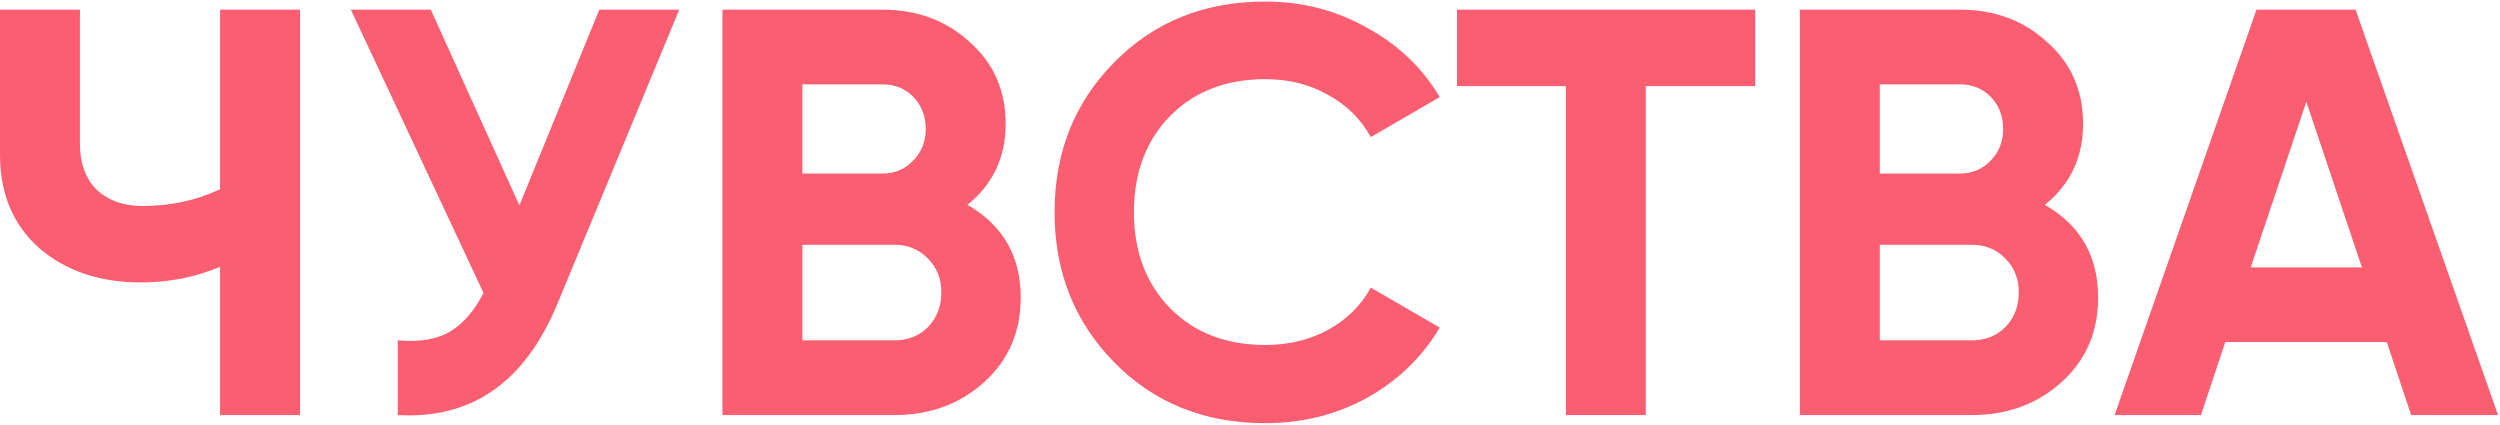
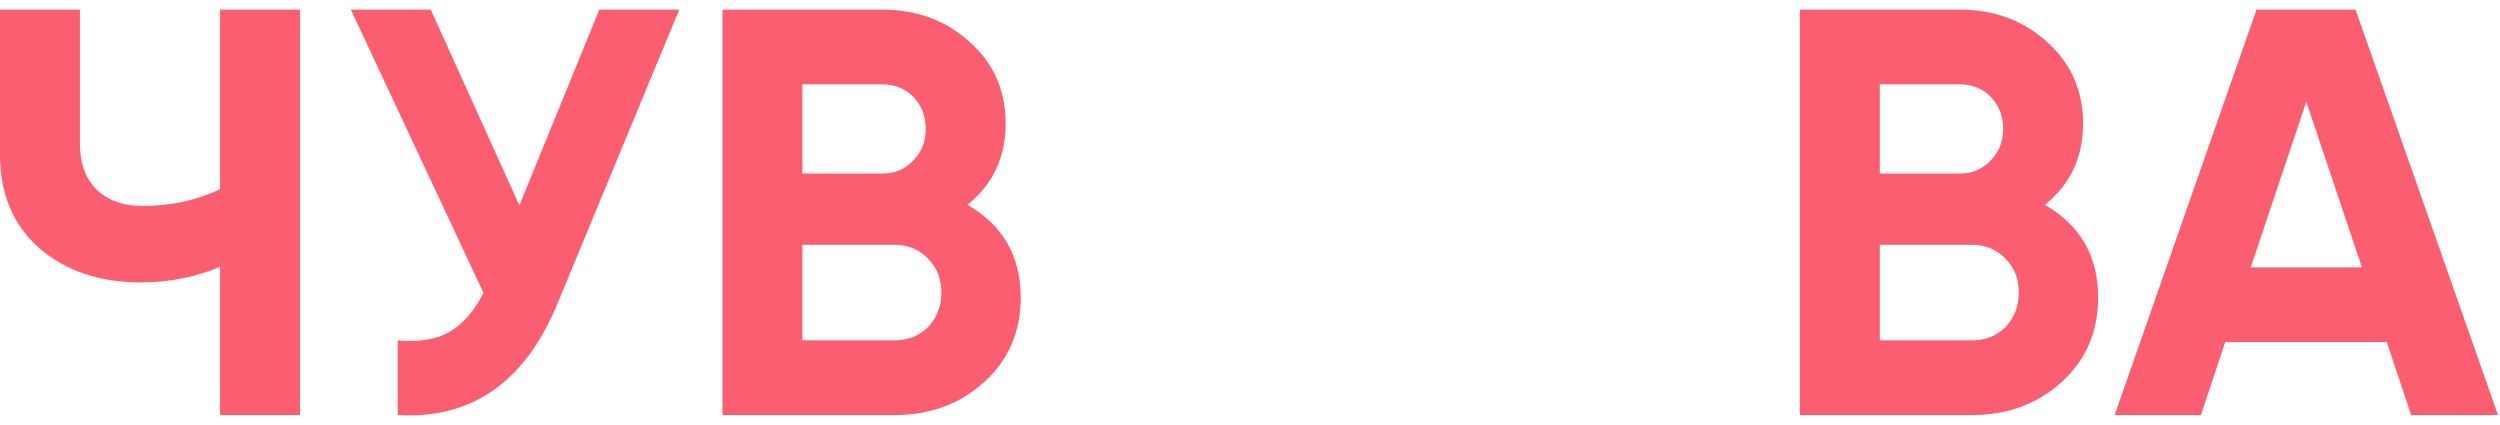
<svg xmlns="http://www.w3.org/2000/svg" width="777" height="132" viewBox="0 0 777 132" fill="none">
  <path d="M68.4 3H93.24V129H68.4V82.92C60.72 86.16 52.5 87.78 43.74 87.78C31.02 87.78 20.52 84.24 12.24 77.16C4.08 69.96 0 60.24 0 48V3H24.84V44.76C24.84 50.76 26.58 55.5 30.06 58.98C33.66 62.34 38.4 64.02 44.28 64.02C53.04 64.02 61.08 62.28 68.4 58.8V3Z" fill="#FA5E70" />
  <path d="M186.266 3H211.106L173.306 94.26C163.226 118.74 146.666 130.32 123.626 129V105.78C130.346 106.38 135.746 105.48 139.826 103.08C144.026 100.56 147.506 96.54 150.266 91.02L109.046 3H133.886L161.426 63.84L186.266 3Z" fill="#FA5E70" />
  <path d="M300.676 63.66C311.716 70.02 317.236 79.62 317.236 92.46C317.236 103.14 313.456 111.9 305.896 118.74C298.336 125.58 289.036 129 277.996 129H224.536V3H274.216C285.016 3 294.076 6.36 301.396 13.08C308.836 19.68 312.556 28.14 312.556 38.46C312.556 48.9 308.596 57.3 300.676 63.66ZM274.216 26.22H249.376V53.94H274.216C278.056 53.94 281.236 52.62 283.756 49.98C286.396 47.34 287.716 44.04 287.716 40.08C287.716 36.12 286.456 32.82 283.936 30.18C281.416 27.54 278.176 26.22 274.216 26.22ZM277.996 105.78C282.196 105.78 285.676 104.4 288.436 101.64C291.196 98.76 292.576 95.16 292.576 90.84C292.576 86.64 291.196 83.16 288.436 80.4C285.676 77.52 282.196 76.08 277.996 76.08H249.376V105.78H277.996Z" fill="#FA5E70" />
-   <path d="M393.28 131.52C374.32 131.52 358.66 125.22 346.3 112.62C333.94 100.02 327.76 84.48 327.76 66C327.76 47.4 333.94 31.86 346.3 19.38C358.66 6.78 374.32 0.48 393.28 0.48C404.68 0.48 415.18 3.18 424.78 8.58C434.5 13.86 442.06 21.06 447.46 30.18L426.04 42.6C422.92 36.96 418.48 32.58 412.72 29.46C406.96 26.22 400.48 24.6 393.28 24.6C381.04 24.6 371.14 28.44 363.58 36.12C356.14 43.8 352.42 53.76 352.42 66C352.42 78.12 356.14 88.02 363.58 95.7C371.14 103.38 381.04 107.22 393.28 107.22C400.48 107.22 406.96 105.66 412.72 102.54C418.6 99.3 423.04 94.92 426.04 89.4L447.46 101.82C442.06 110.94 434.56 118.2 424.96 123.6C415.36 128.88 404.8 131.52 393.28 131.52Z" fill="#FA5E70" />
-   <path d="M545.532 3V26.76H511.512V129H486.672V26.76H452.832V3H545.532Z" fill="#FA5E70" />
  <path d="M635.539 63.66C646.579 70.02 652.099 79.62 652.099 92.46C652.099 103.14 648.319 111.9 640.759 118.74C633.199 125.58 623.899 129 612.859 129H559.399V3H609.079C619.879 3 628.939 6.36 636.259 13.08C643.699 19.68 647.419 28.14 647.419 38.46C647.419 48.9 643.459 57.3 635.539 63.66ZM609.079 26.22H584.239V53.94H609.079C612.919 53.94 616.099 52.62 618.619 49.98C621.259 47.34 622.579 44.04 622.579 40.08C622.579 36.12 621.319 32.82 618.799 30.18C616.279 27.54 613.039 26.22 609.079 26.22ZM612.859 105.78C617.059 105.78 620.539 104.4 623.299 101.64C626.059 98.76 627.439 95.16 627.439 90.84C627.439 86.64 626.059 83.16 623.299 80.4C620.539 77.52 617.059 76.08 612.859 76.08H584.239V105.78H612.859Z" fill="#FA5E70" />
-   <path d="M749.384 129L741.824 106.32H691.604L684.044 129H657.224L701.324 3H732.104L776.384 129H749.384ZM699.524 83.1H734.084L716.804 31.62L699.524 83.1Z" fill="#FA5E70" />
+   <path d="M749.384 129L741.824 106.32H691.604L684.044 129H657.224L701.324 3H732.104L776.384 129H749.384ZM699.524 83.1H734.084L716.804 31.62Z" fill="#FA5E70" />
</svg>